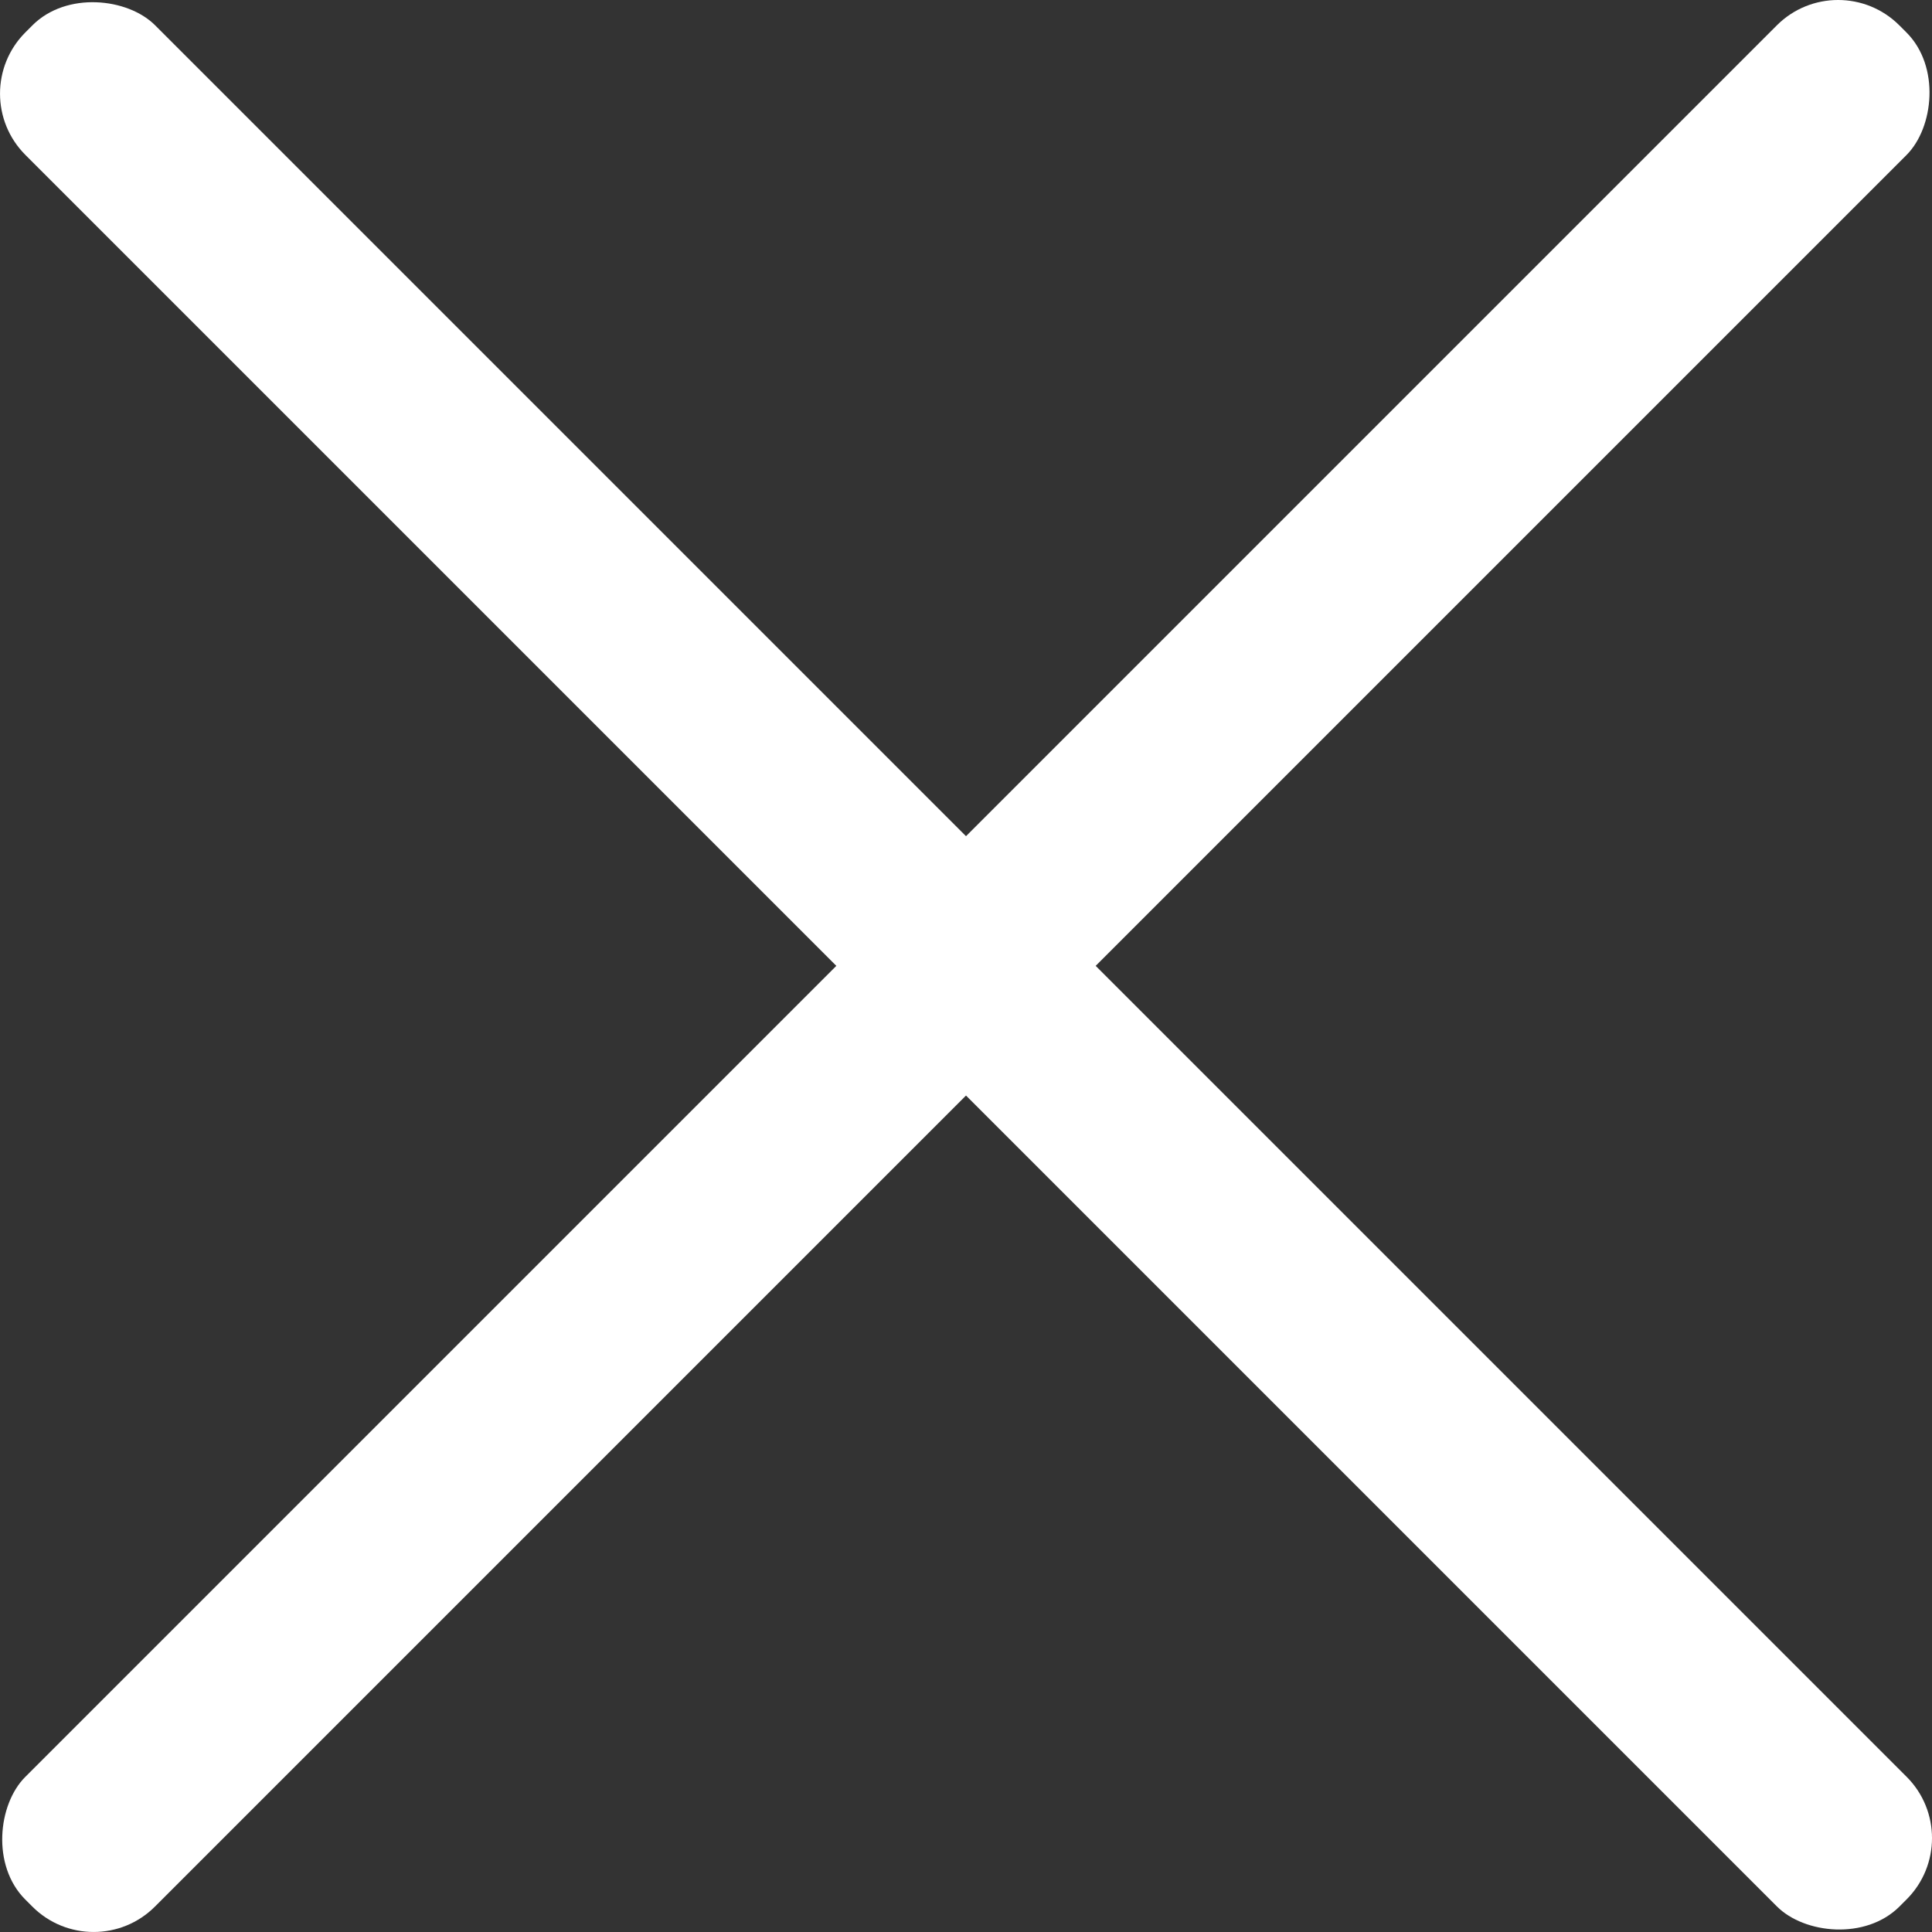
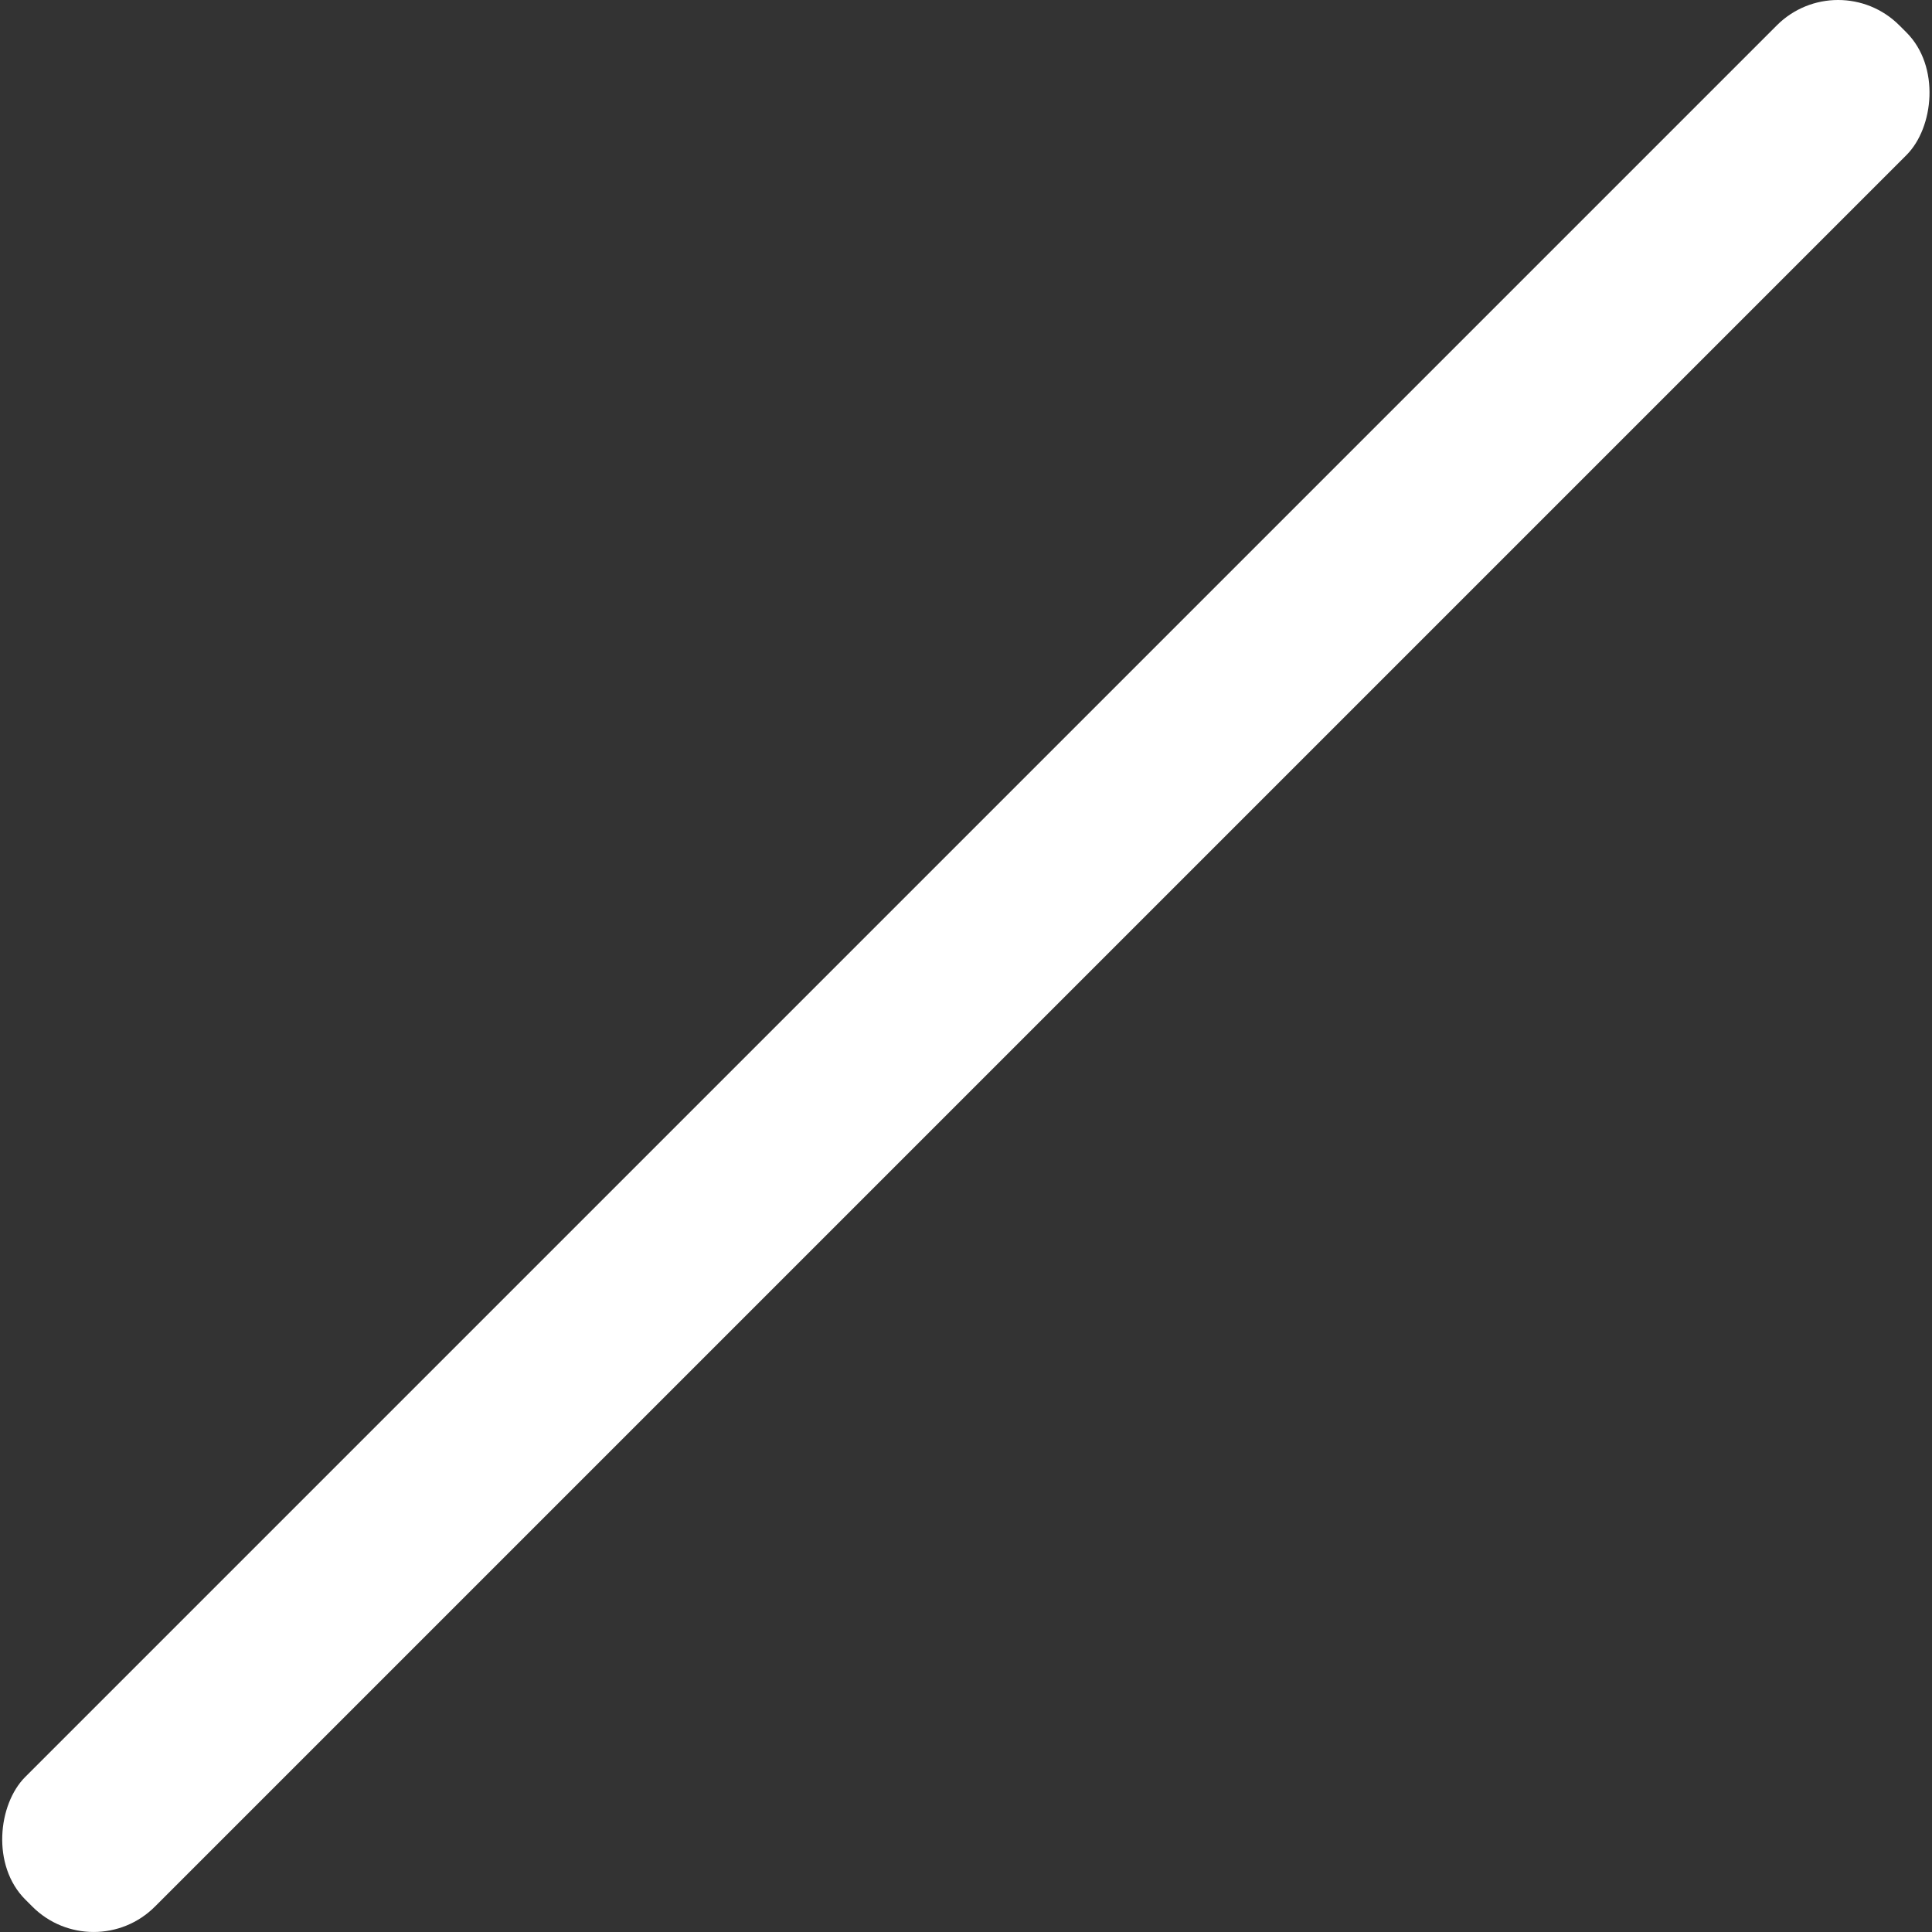
<svg xmlns="http://www.w3.org/2000/svg" id="close" viewBox="0 0 98.08 98.08">
  <rect x="0" y="0" width="98.08" height="98.08" fill="#333333" stroke="none" />
  <defs>
    <style>.cls-1{fill:#fff;}</style>
  </defs>
-   <rect class="cls-1" x="45.35" y="-17.28" width="9.31" height="134.55" rx="4.4" transform="translate(-21.67 49.04) rotate(-45)" />
  <rect class="cls-1" x="45.35" y="-17.28" width="9.31" height="134.55" rx="4.4" transform="translate(49.04 119.75) rotate(-135)" />
</svg>